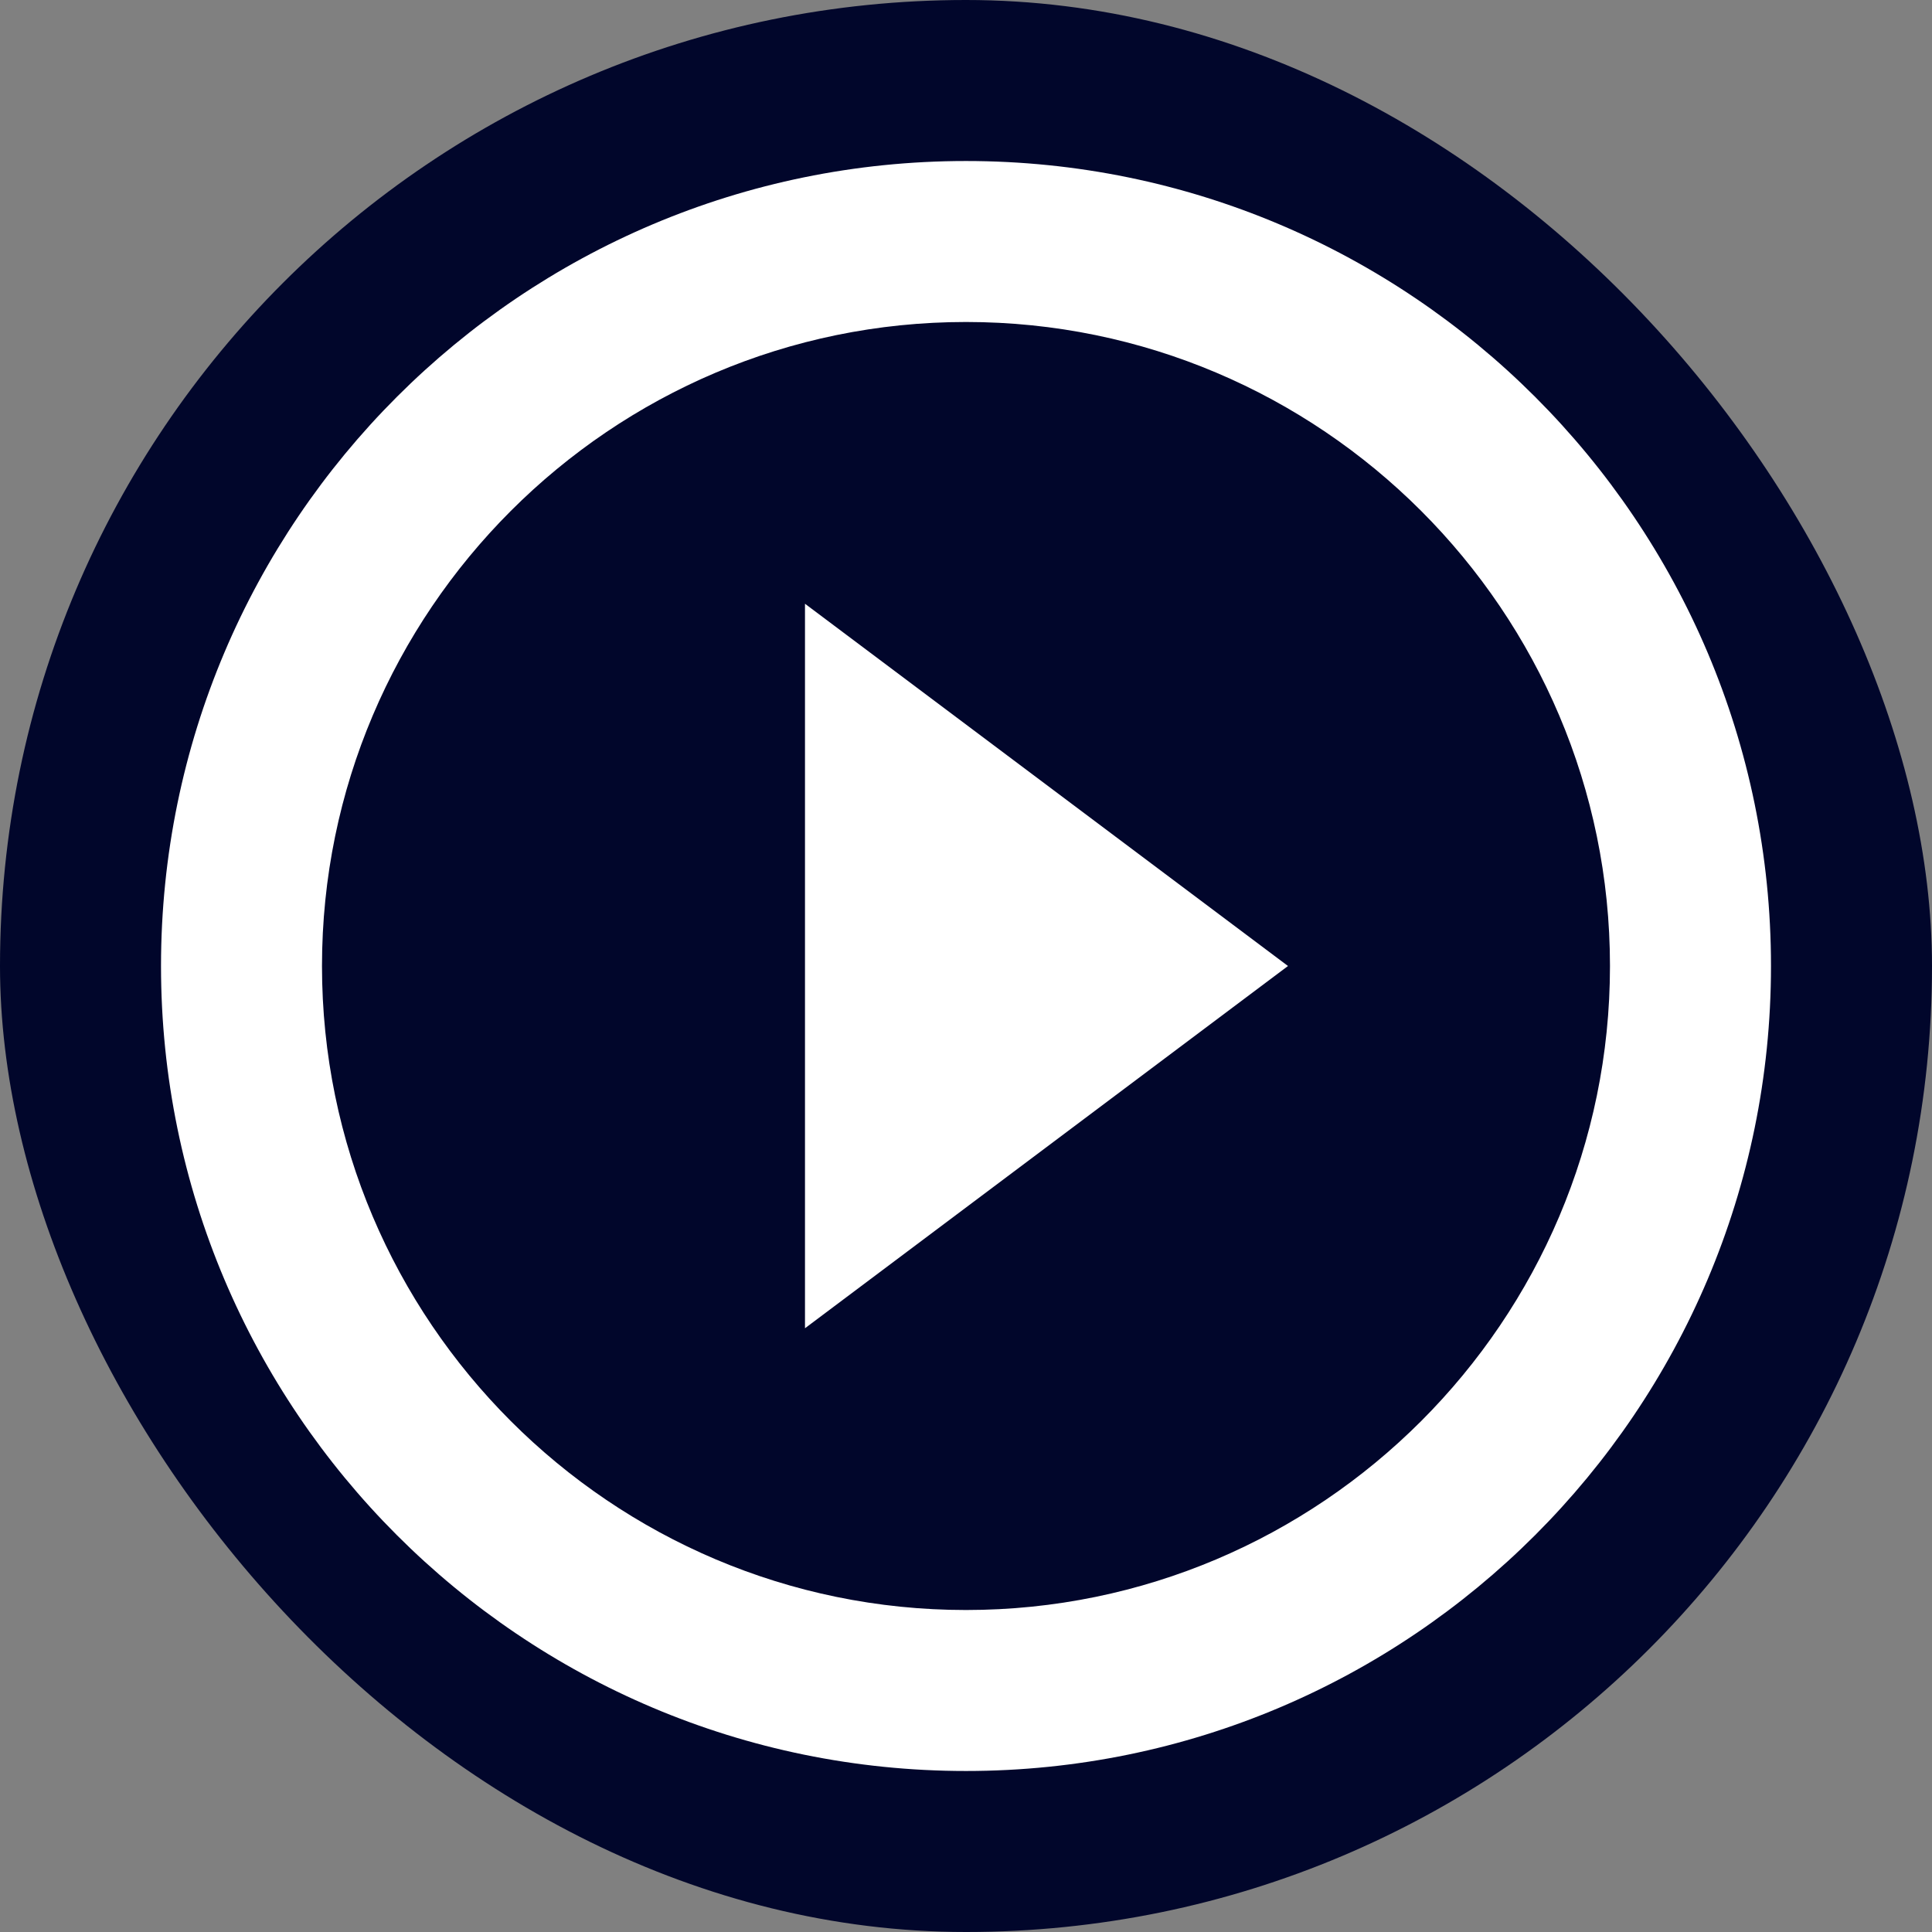
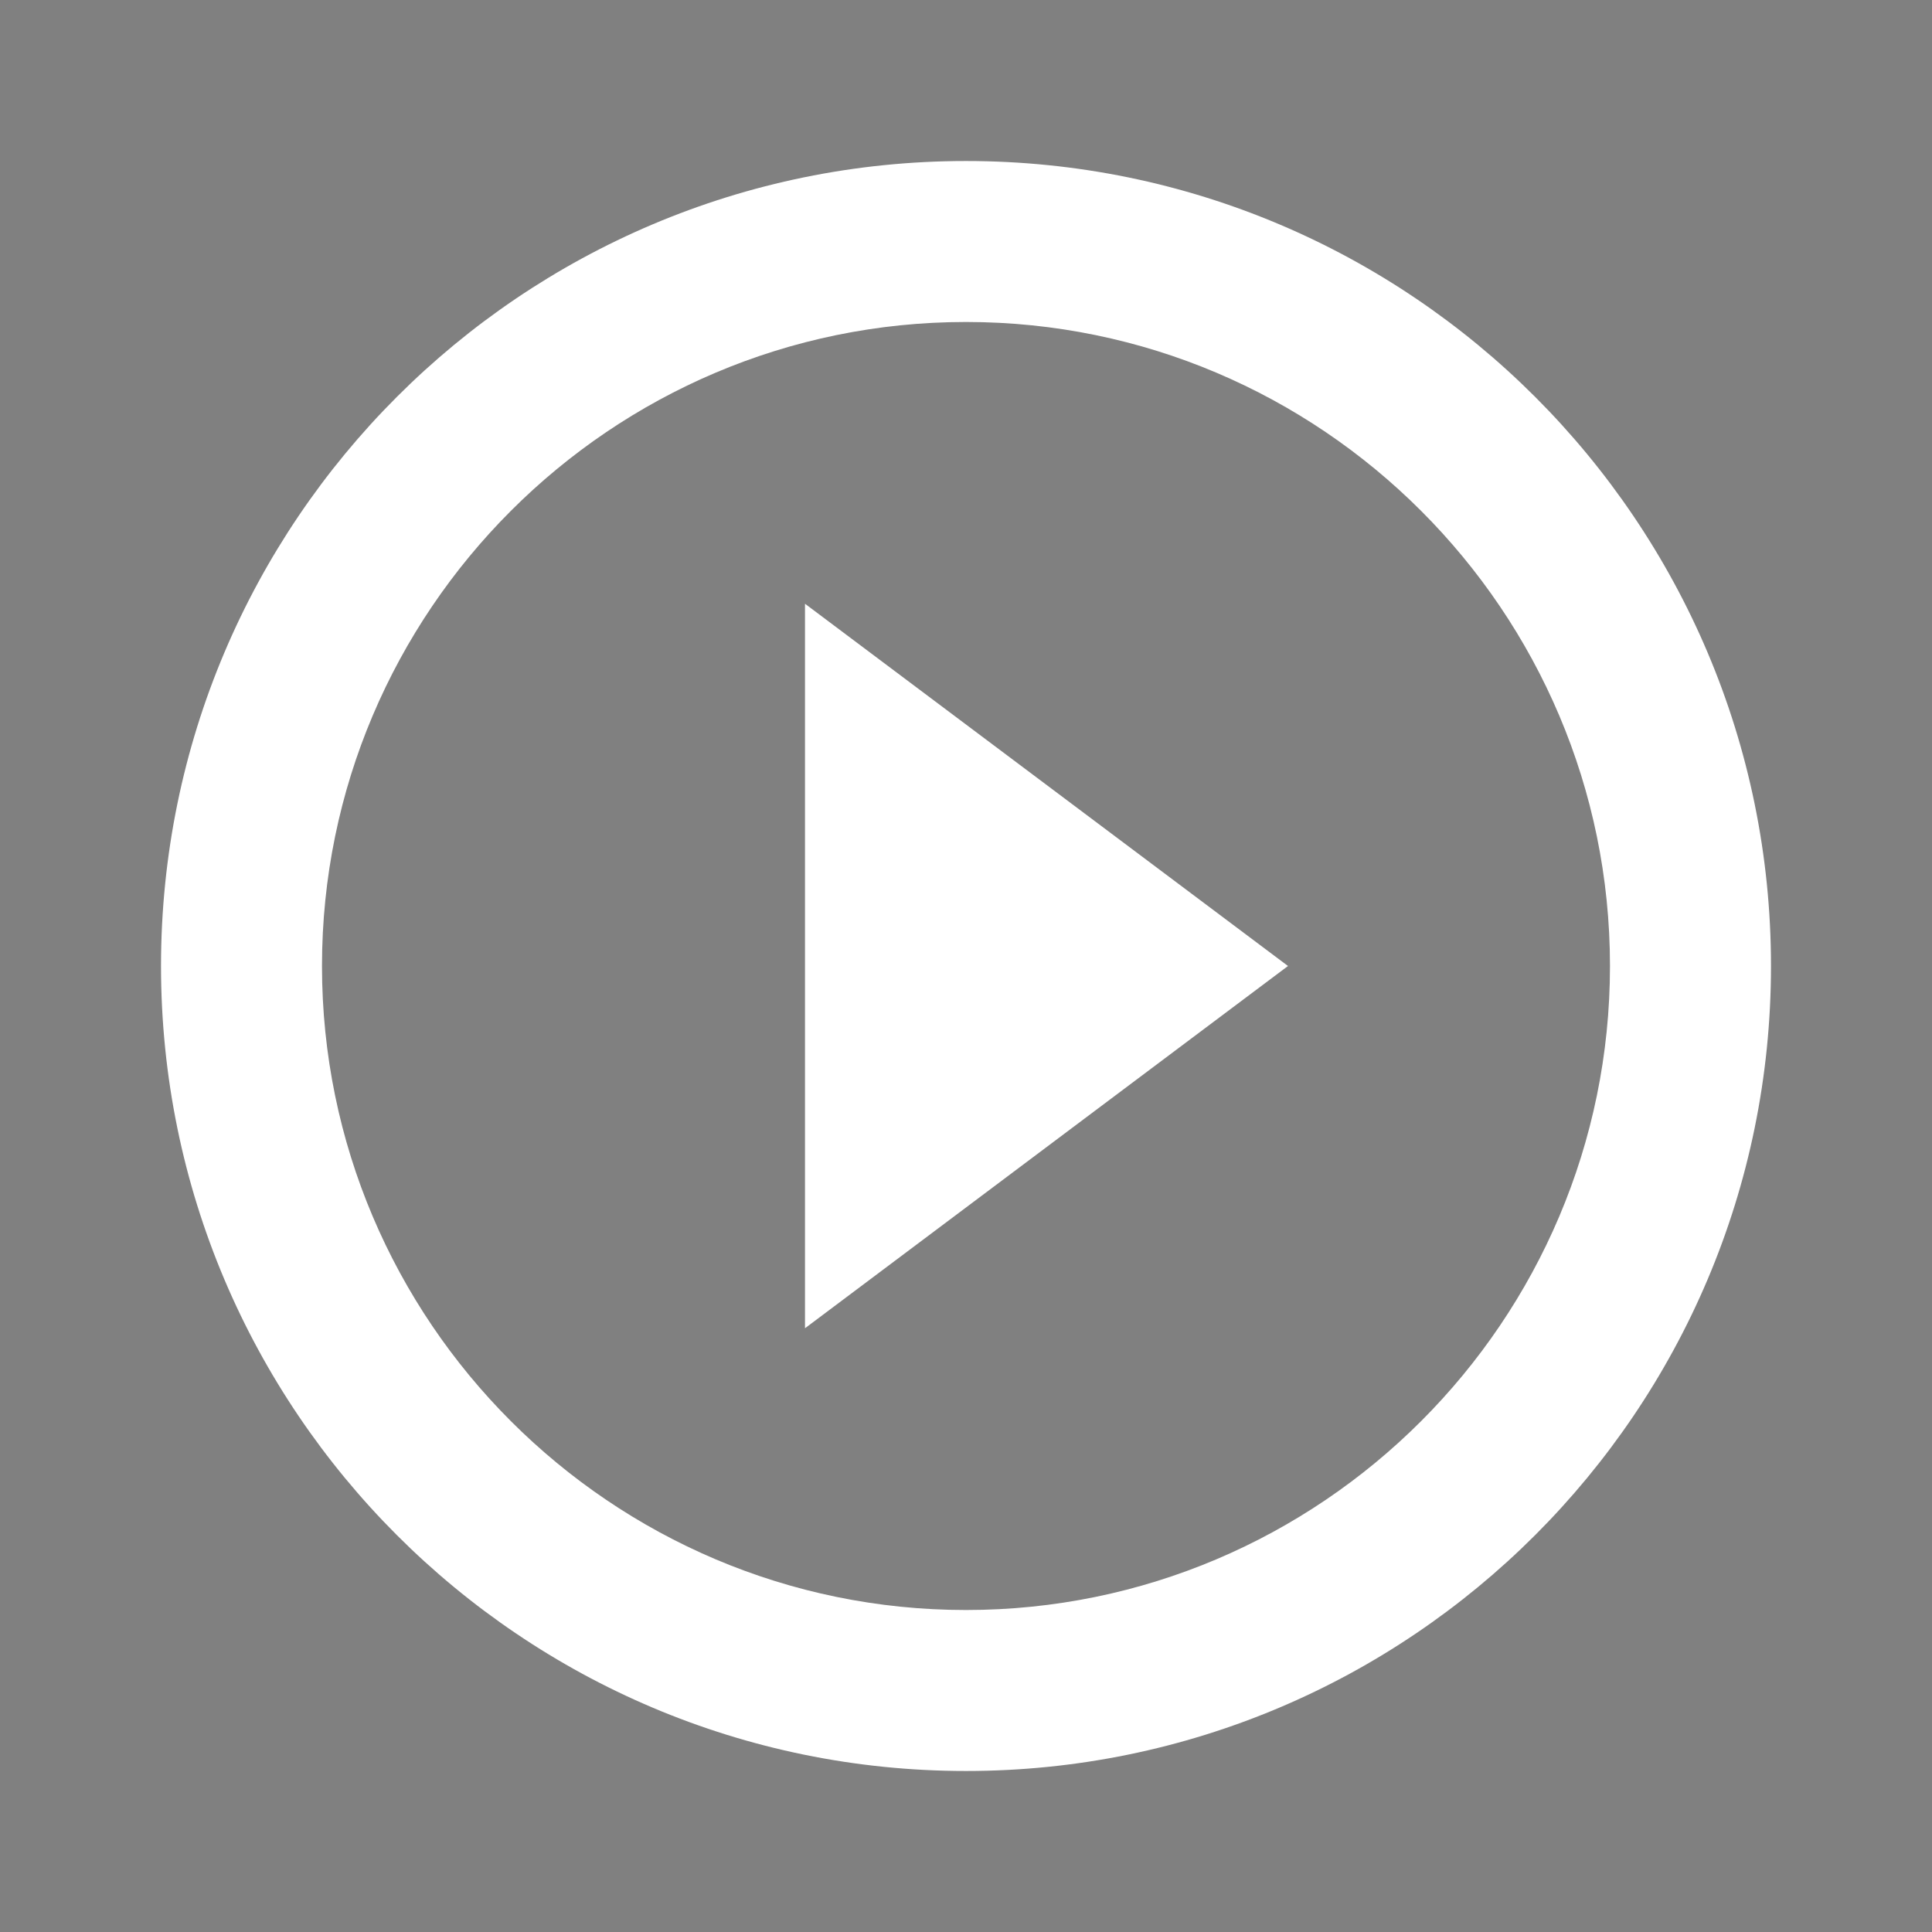
<svg xmlns="http://www.w3.org/2000/svg" width="56" height="56" viewBox="0 0 56 56" fill="none">
  <rect x="0" y="0" width="56" height="56" fill="#808080" stroke="none" />
-   <rect width="56" height="56" rx="28" fill="#01062B" />
  <path d="M23.333 38.5L37.333 28L23.333 17.5V38.5ZM28 4.667C15.12 4.667 4.667 15.12 4.667 28C4.667 40.88 15.12 51.333 28 51.333C40.88 51.333 51.333 40.88 51.333 28C51.333 15.12 40.88 4.667 28 4.667ZM28 46.667C17.71 46.667 9.333 38.29 9.333 28C9.333 17.71 17.71 9.333 28 9.333C38.29 9.333 46.666 17.71 46.666 28C46.666 38.29 38.29 46.667 28 46.667Z" fill="white" />
</svg>